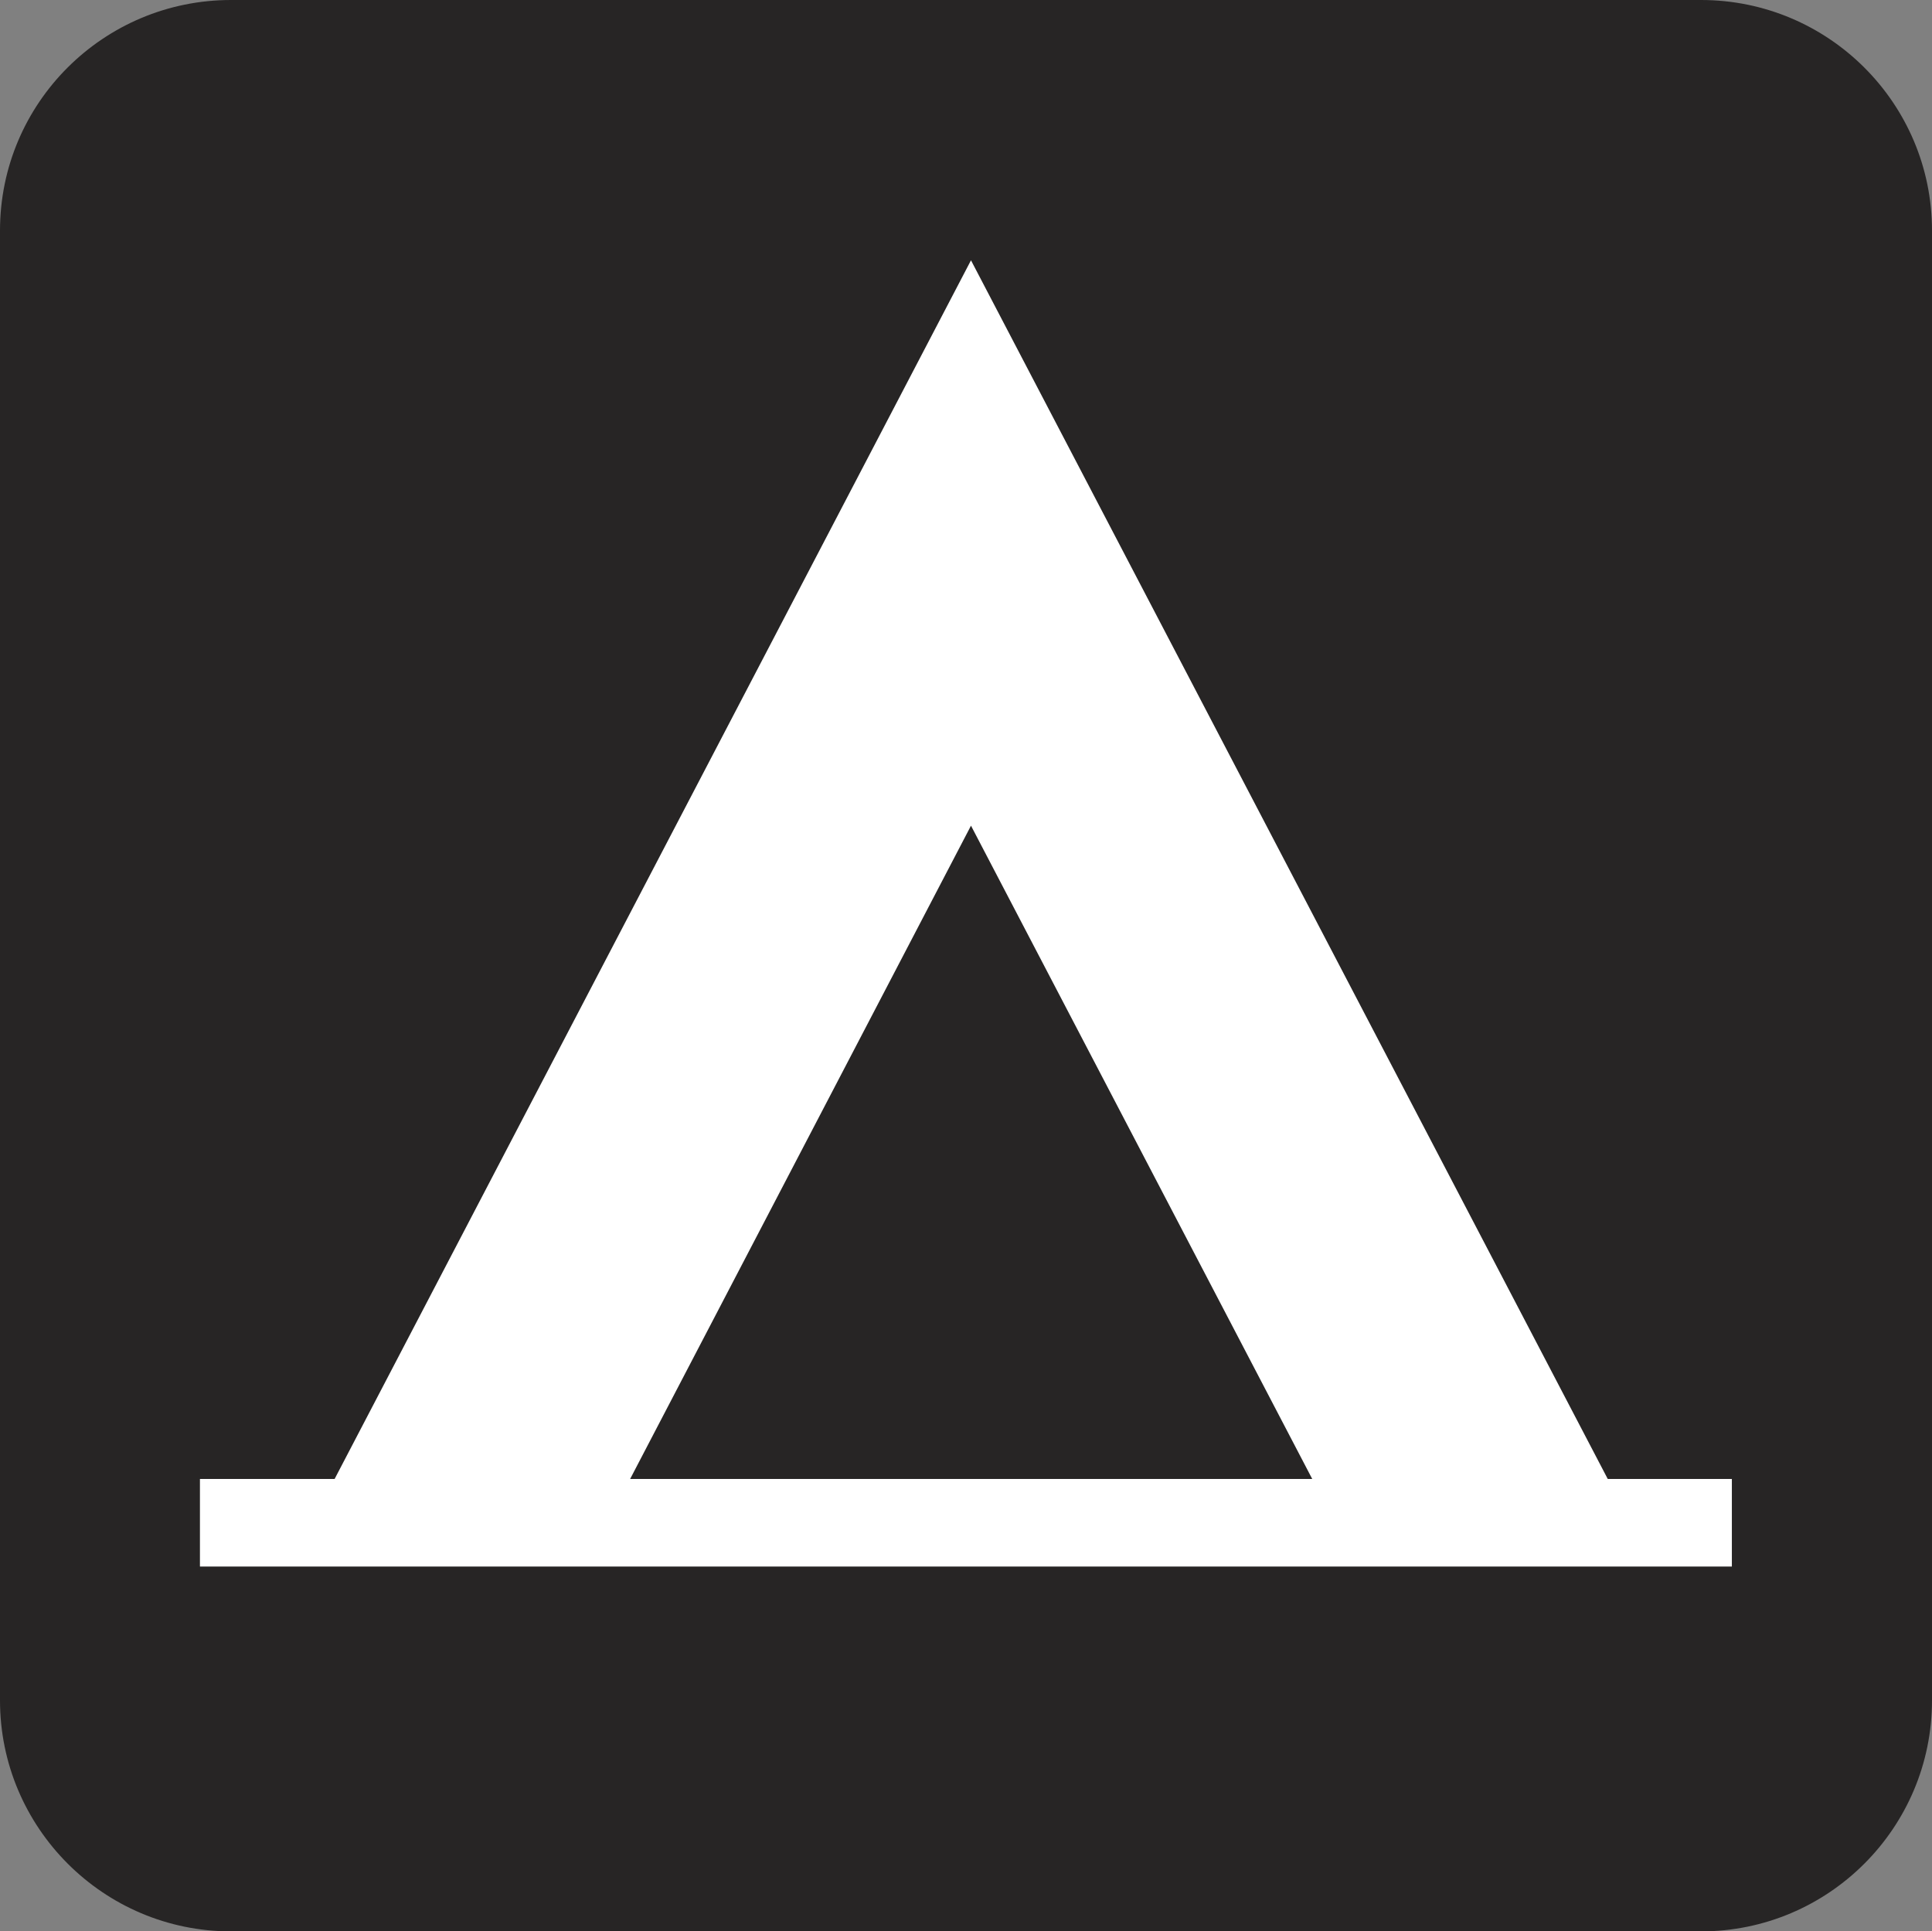
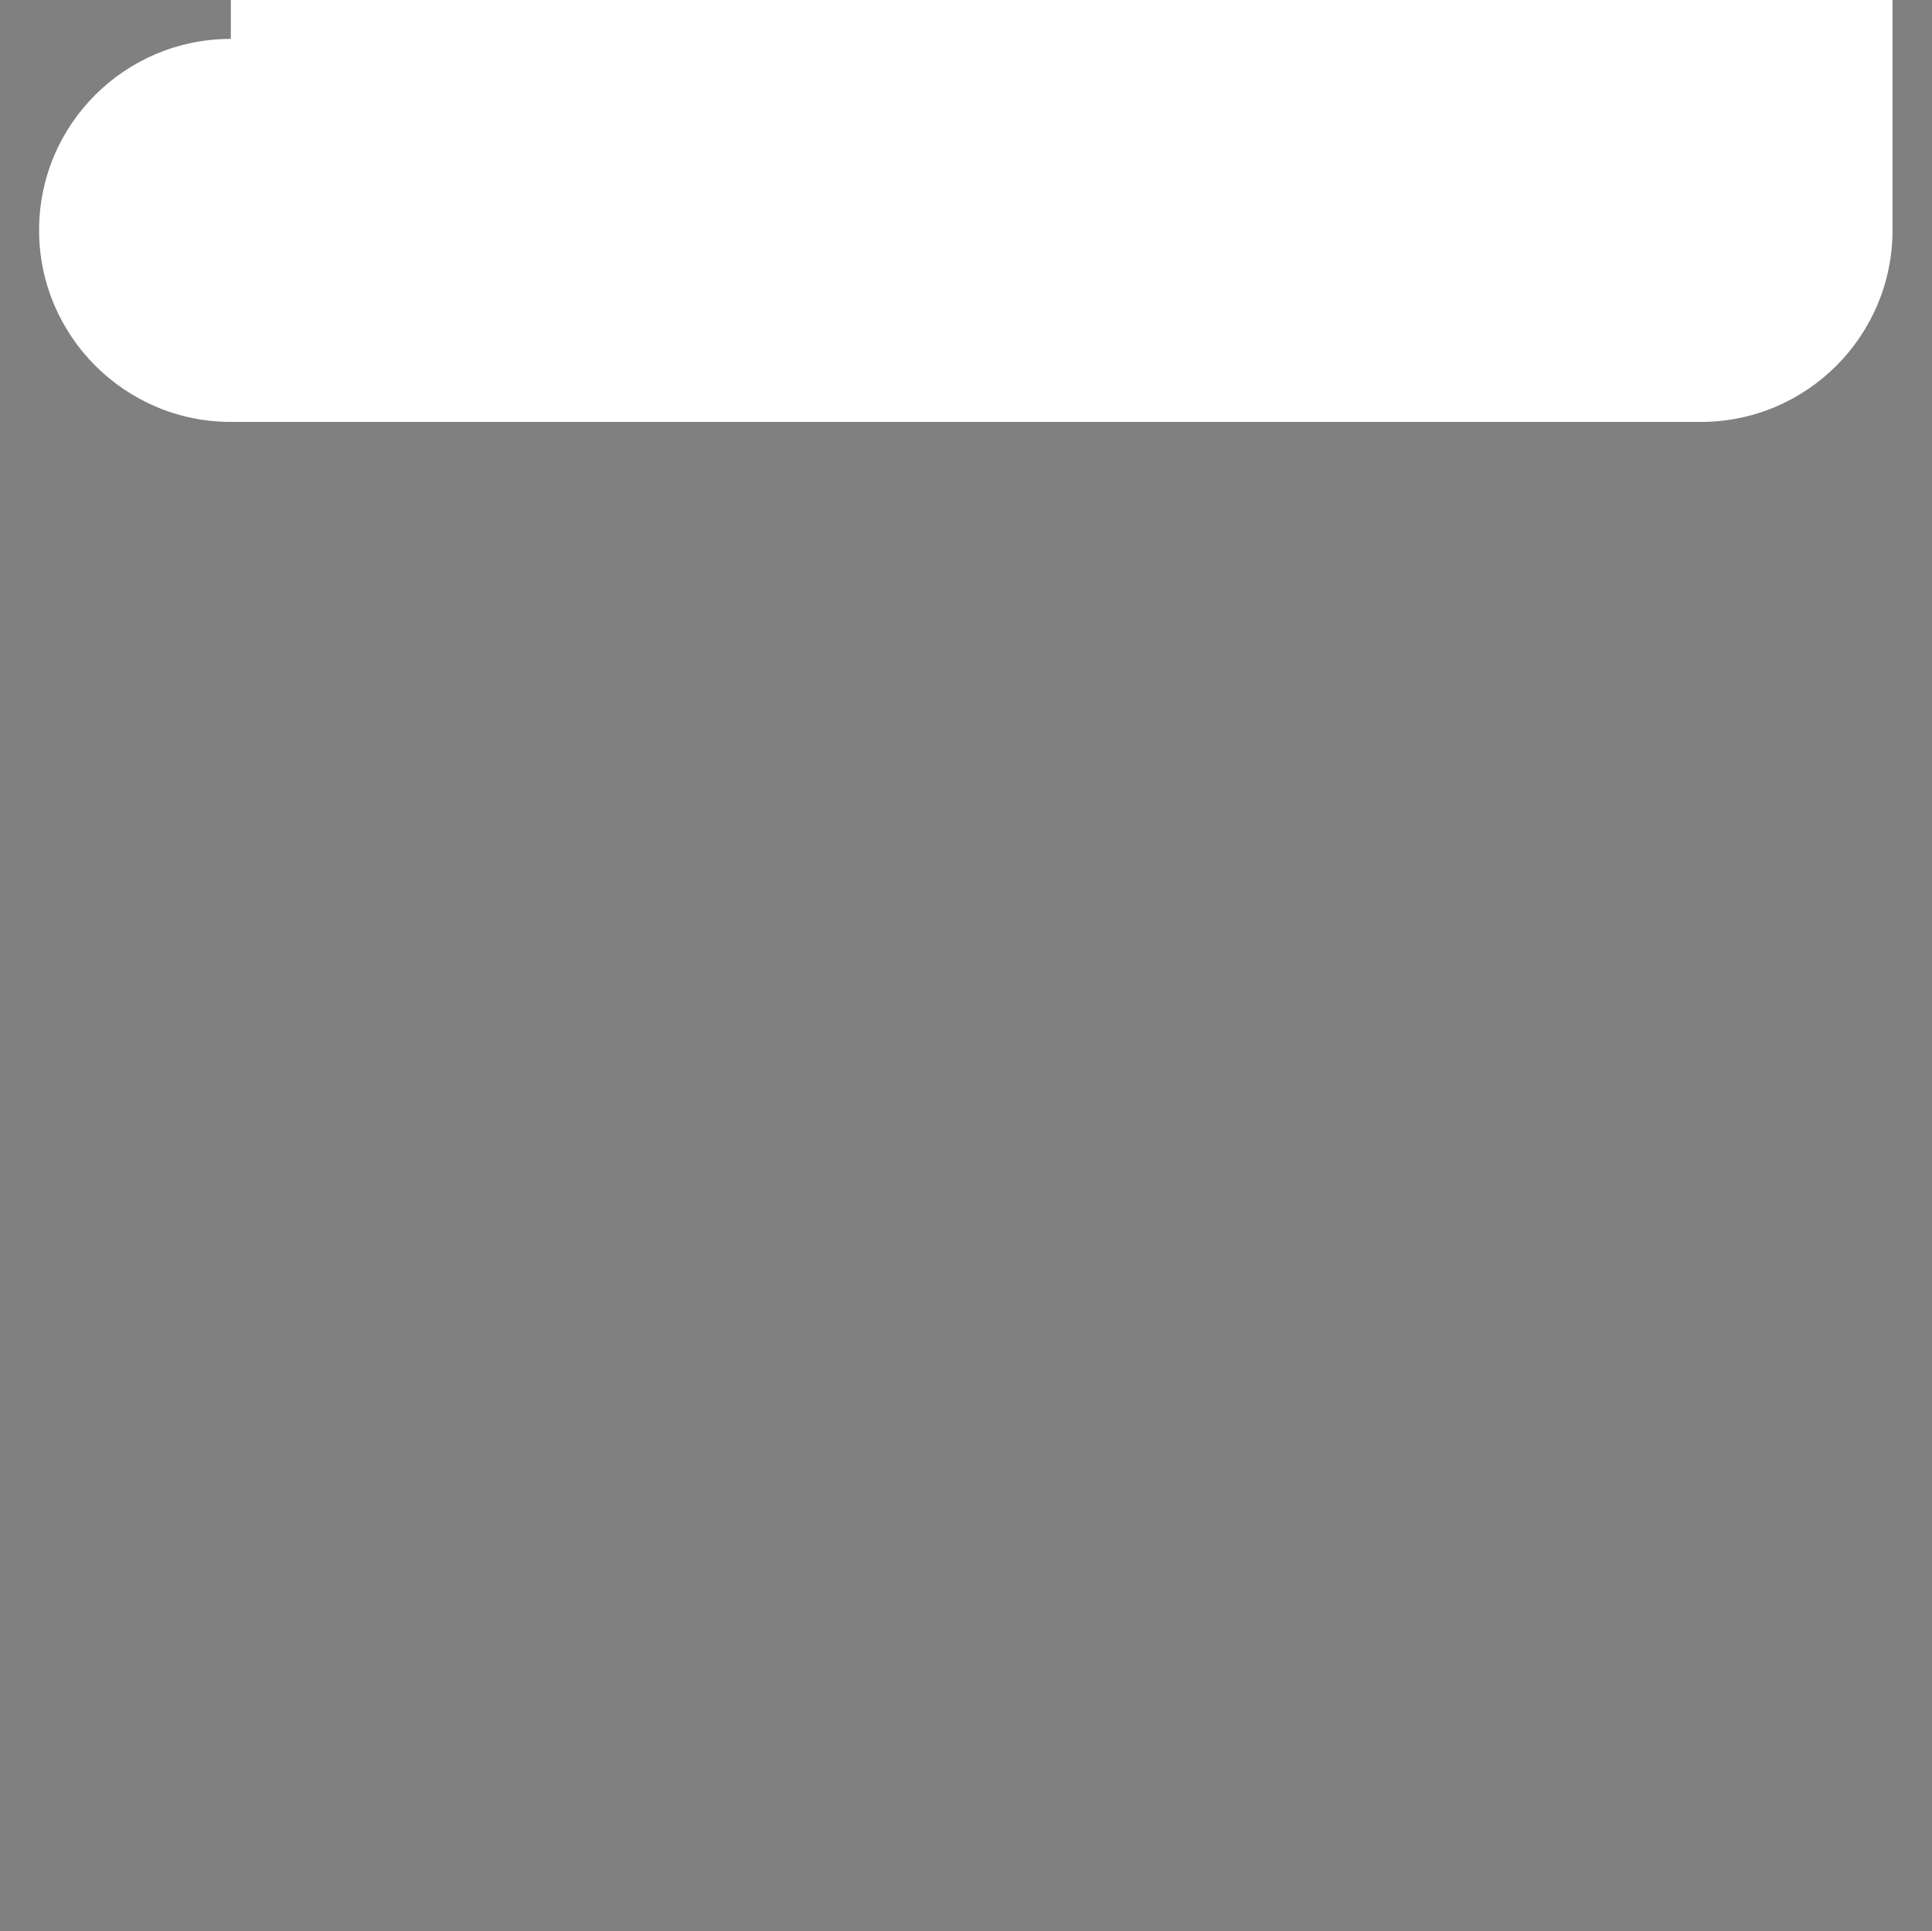
<svg xmlns="http://www.w3.org/2000/svg" xmlns:ns1="http://www.inkscape.org/namespaces/inkscape" xmlns:ns2="http://sodipodi.sourceforge.net/DTD/sodipodi-0.dtd" width="9.885" height="9.883" id="svg4679" version="1.1" ns1:version="0.48.2 r9819" ns2:docname="New document 5">
  <rect width="100%" height="100%" fill="#808080" stroke="none" />
  <defs id="defs4681" />
  <ns2:namedview id="base" pagecolor="#ffffff" bordercolor="#666666" borderopacity="1.0" ns1:pageopacity="0.0" ns1:pageshadow="2" ns1:zoom="5.6" ns1:cx="-2.0157139" ns1:cy="-1.8844153" ns1:document-units="px" ns1:current-layer="layer1" showgrid="false" fit-margin-top="0" fit-margin-left="0" fit-margin-right="0" fit-margin-bottom="0" ns1:window-width="483" ns1:window-height="454" ns1:window-x="325" ns1:window-y="66" ns1:window-maximized="0" />
  <g ns1:label="Layer 1" ns1:groupmode="layer" id="layer1" transform="translate(-5.415,-4.742)">
    <g transform="translate(-134.516,-714.217)" id="g3913">
-       <path style="fill:#ffffff" ns1:connector-curvature="0" d="m 141.112,719.158 c -0.542,0 -0.981,0.438 -0.981,0.979 v 7.521 c 0,0.541 0.44,0.981 0.981,0.981 h 7.521 c 0.542,0 0.981,-0.44 0.981,-0.981 v -7.521 c 0,-0.541 -0.44,-0.979 -0.981,-0.979 h -7.521 z" id="path3915" />
-       <path style="fill:#272525" ns1:connector-curvature="0" d="m 148.634,728.842 c 0.652,0 1.182,-0.529 1.182,-1.182 v -7.521 c 0,-0.651 -0.529,-1.18 -1.182,-1.18 h -7.521 c -0.652,0 -1.182,0.527 -1.182,1.18 v 7.521 c 0,0.651 0.529,1.182 1.182,1.182 h 7.521 z" id="path3917" />
-       <path style="fill:#ffffff" ns1:connector-curvature="0" d="m 143.155,726.527 1.744,-3.343 1.746,3.343 h -3.49 z m 5.002,0 -3.258,-6.236 -3.256,6.236 h -0.689 v 0.448 h 7.838 v -0.448 h -0.635 z" id="path3919" />
+       <path style="fill:#ffffff" ns1:connector-curvature="0" d="m 141.112,719.158 c -0.542,0 -0.981,0.438 -0.981,0.979 c 0,0.541 0.44,0.981 0.981,0.981 h 7.521 c 0.542,0 0.981,-0.44 0.981,-0.981 v -7.521 c 0,-0.541 -0.44,-0.979 -0.981,-0.979 h -7.521 z" id="path3915" />
    </g>
  </g>
</svg>